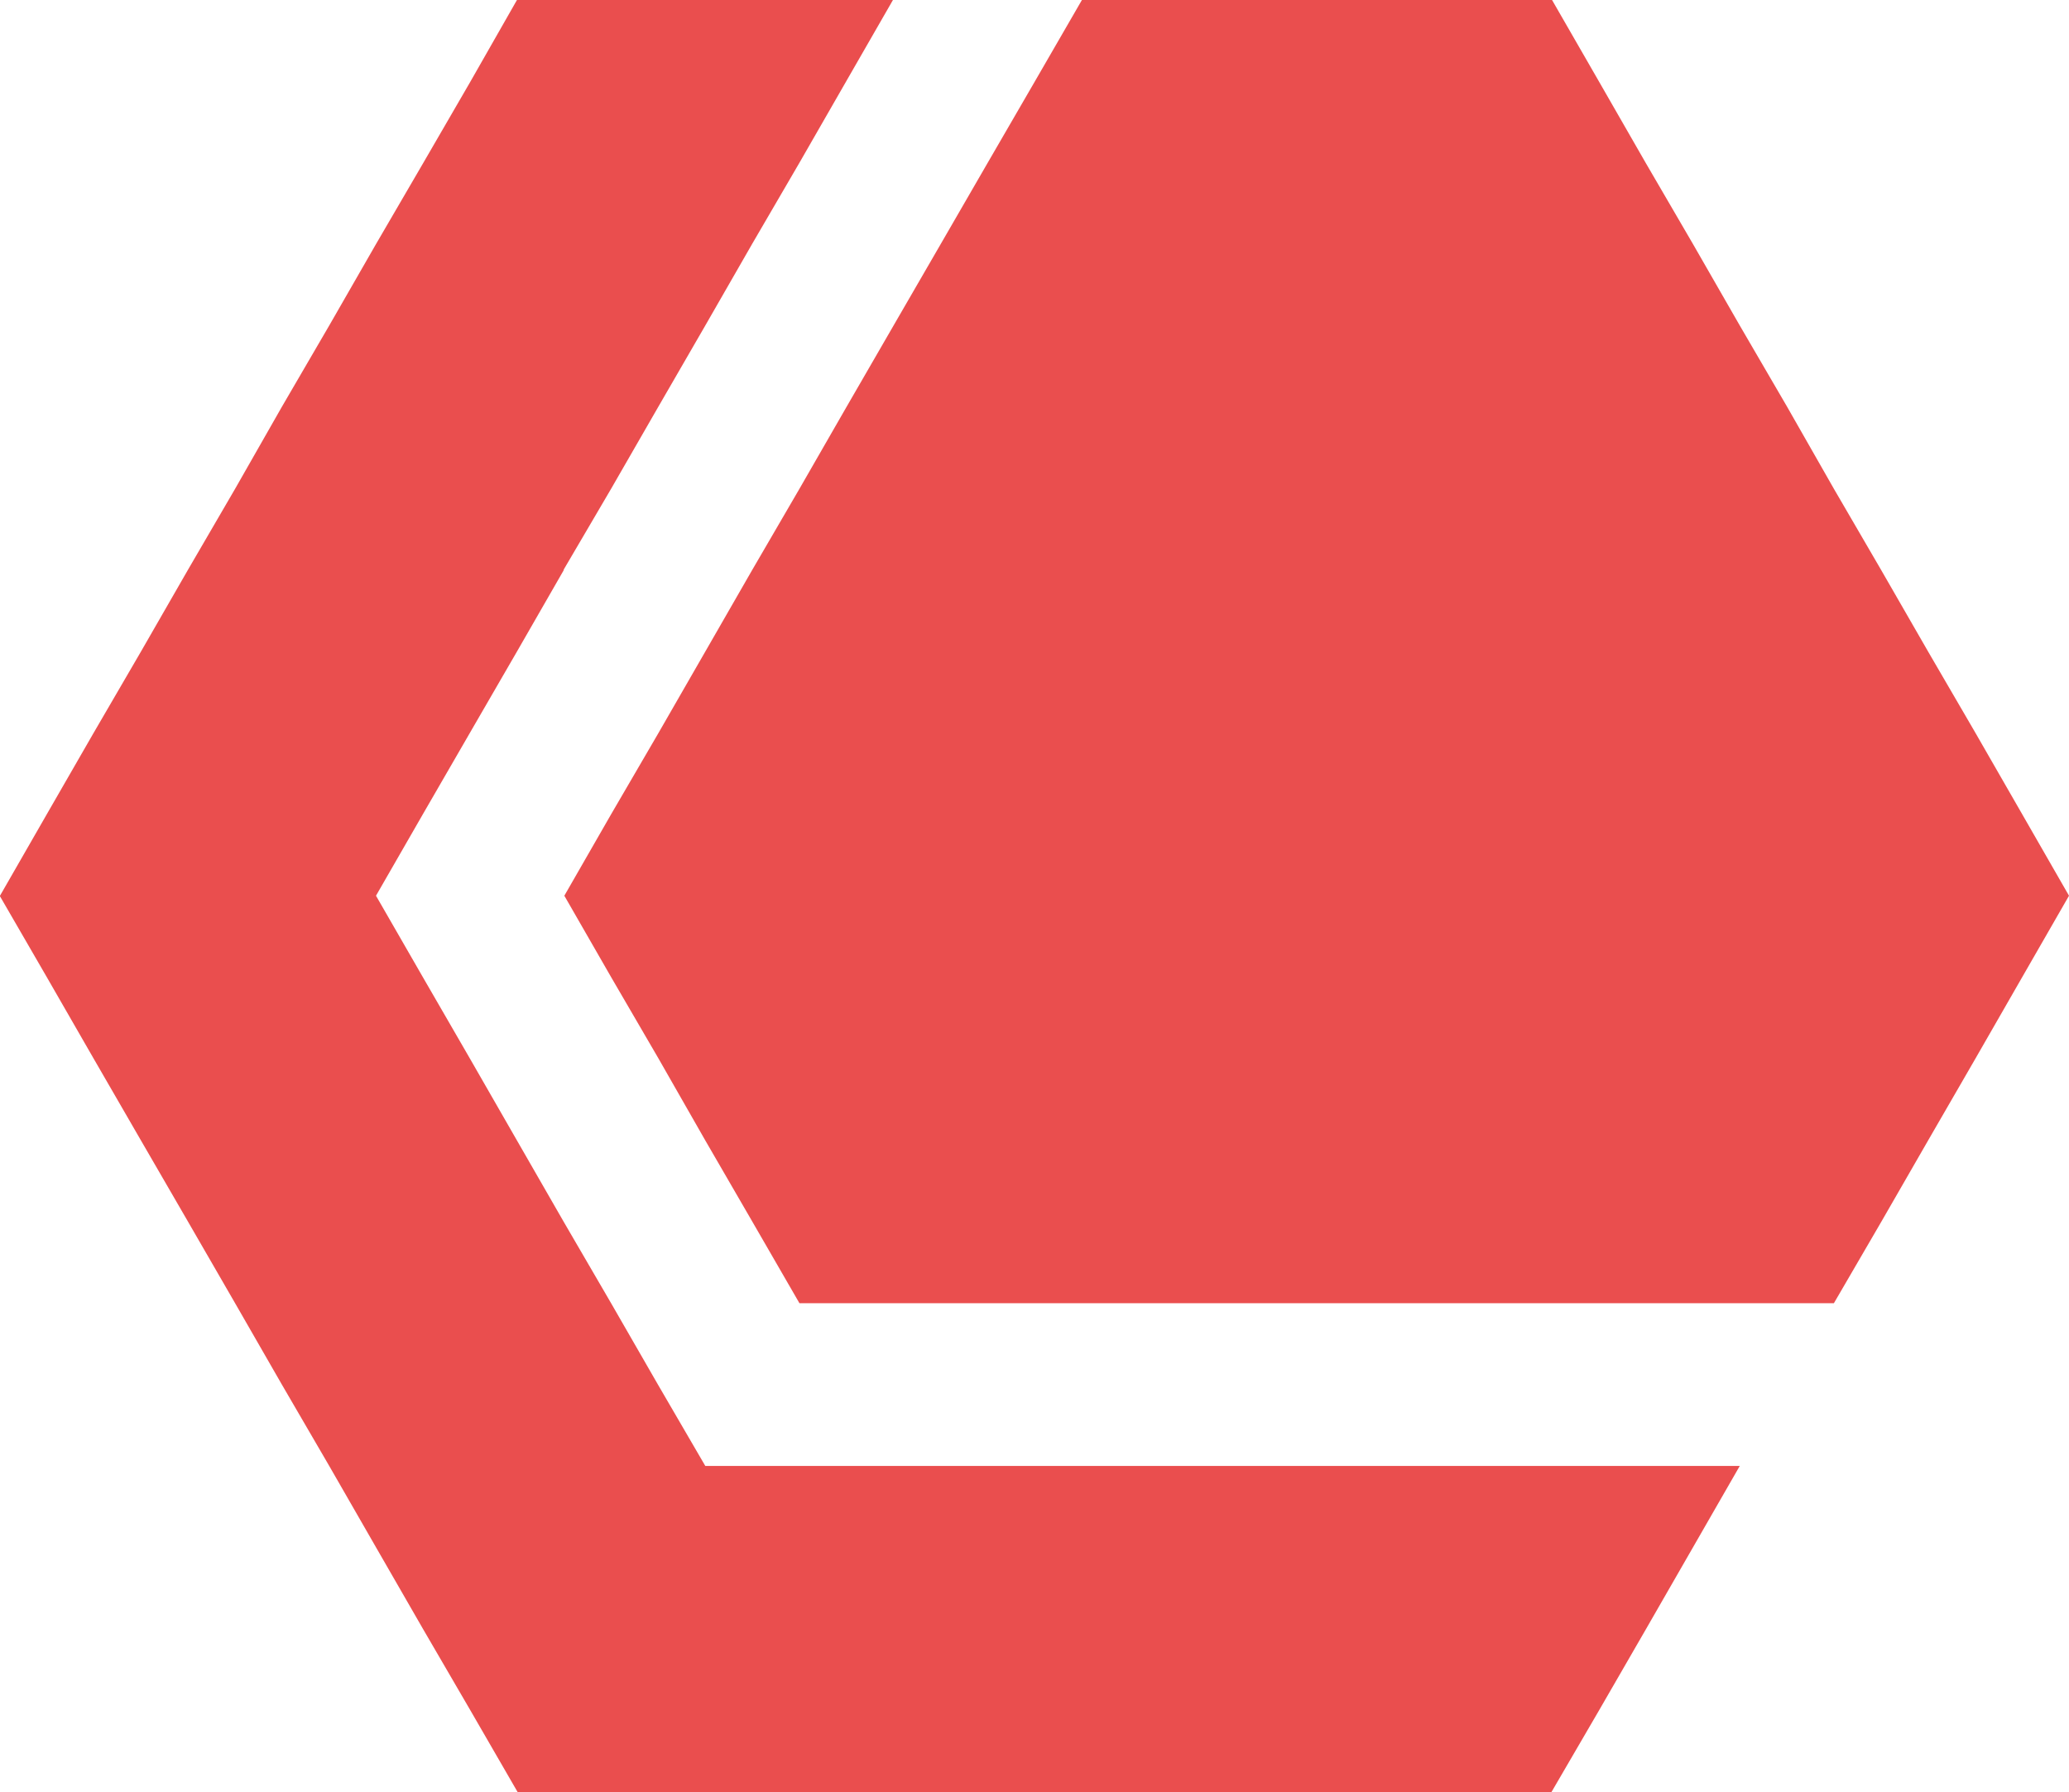
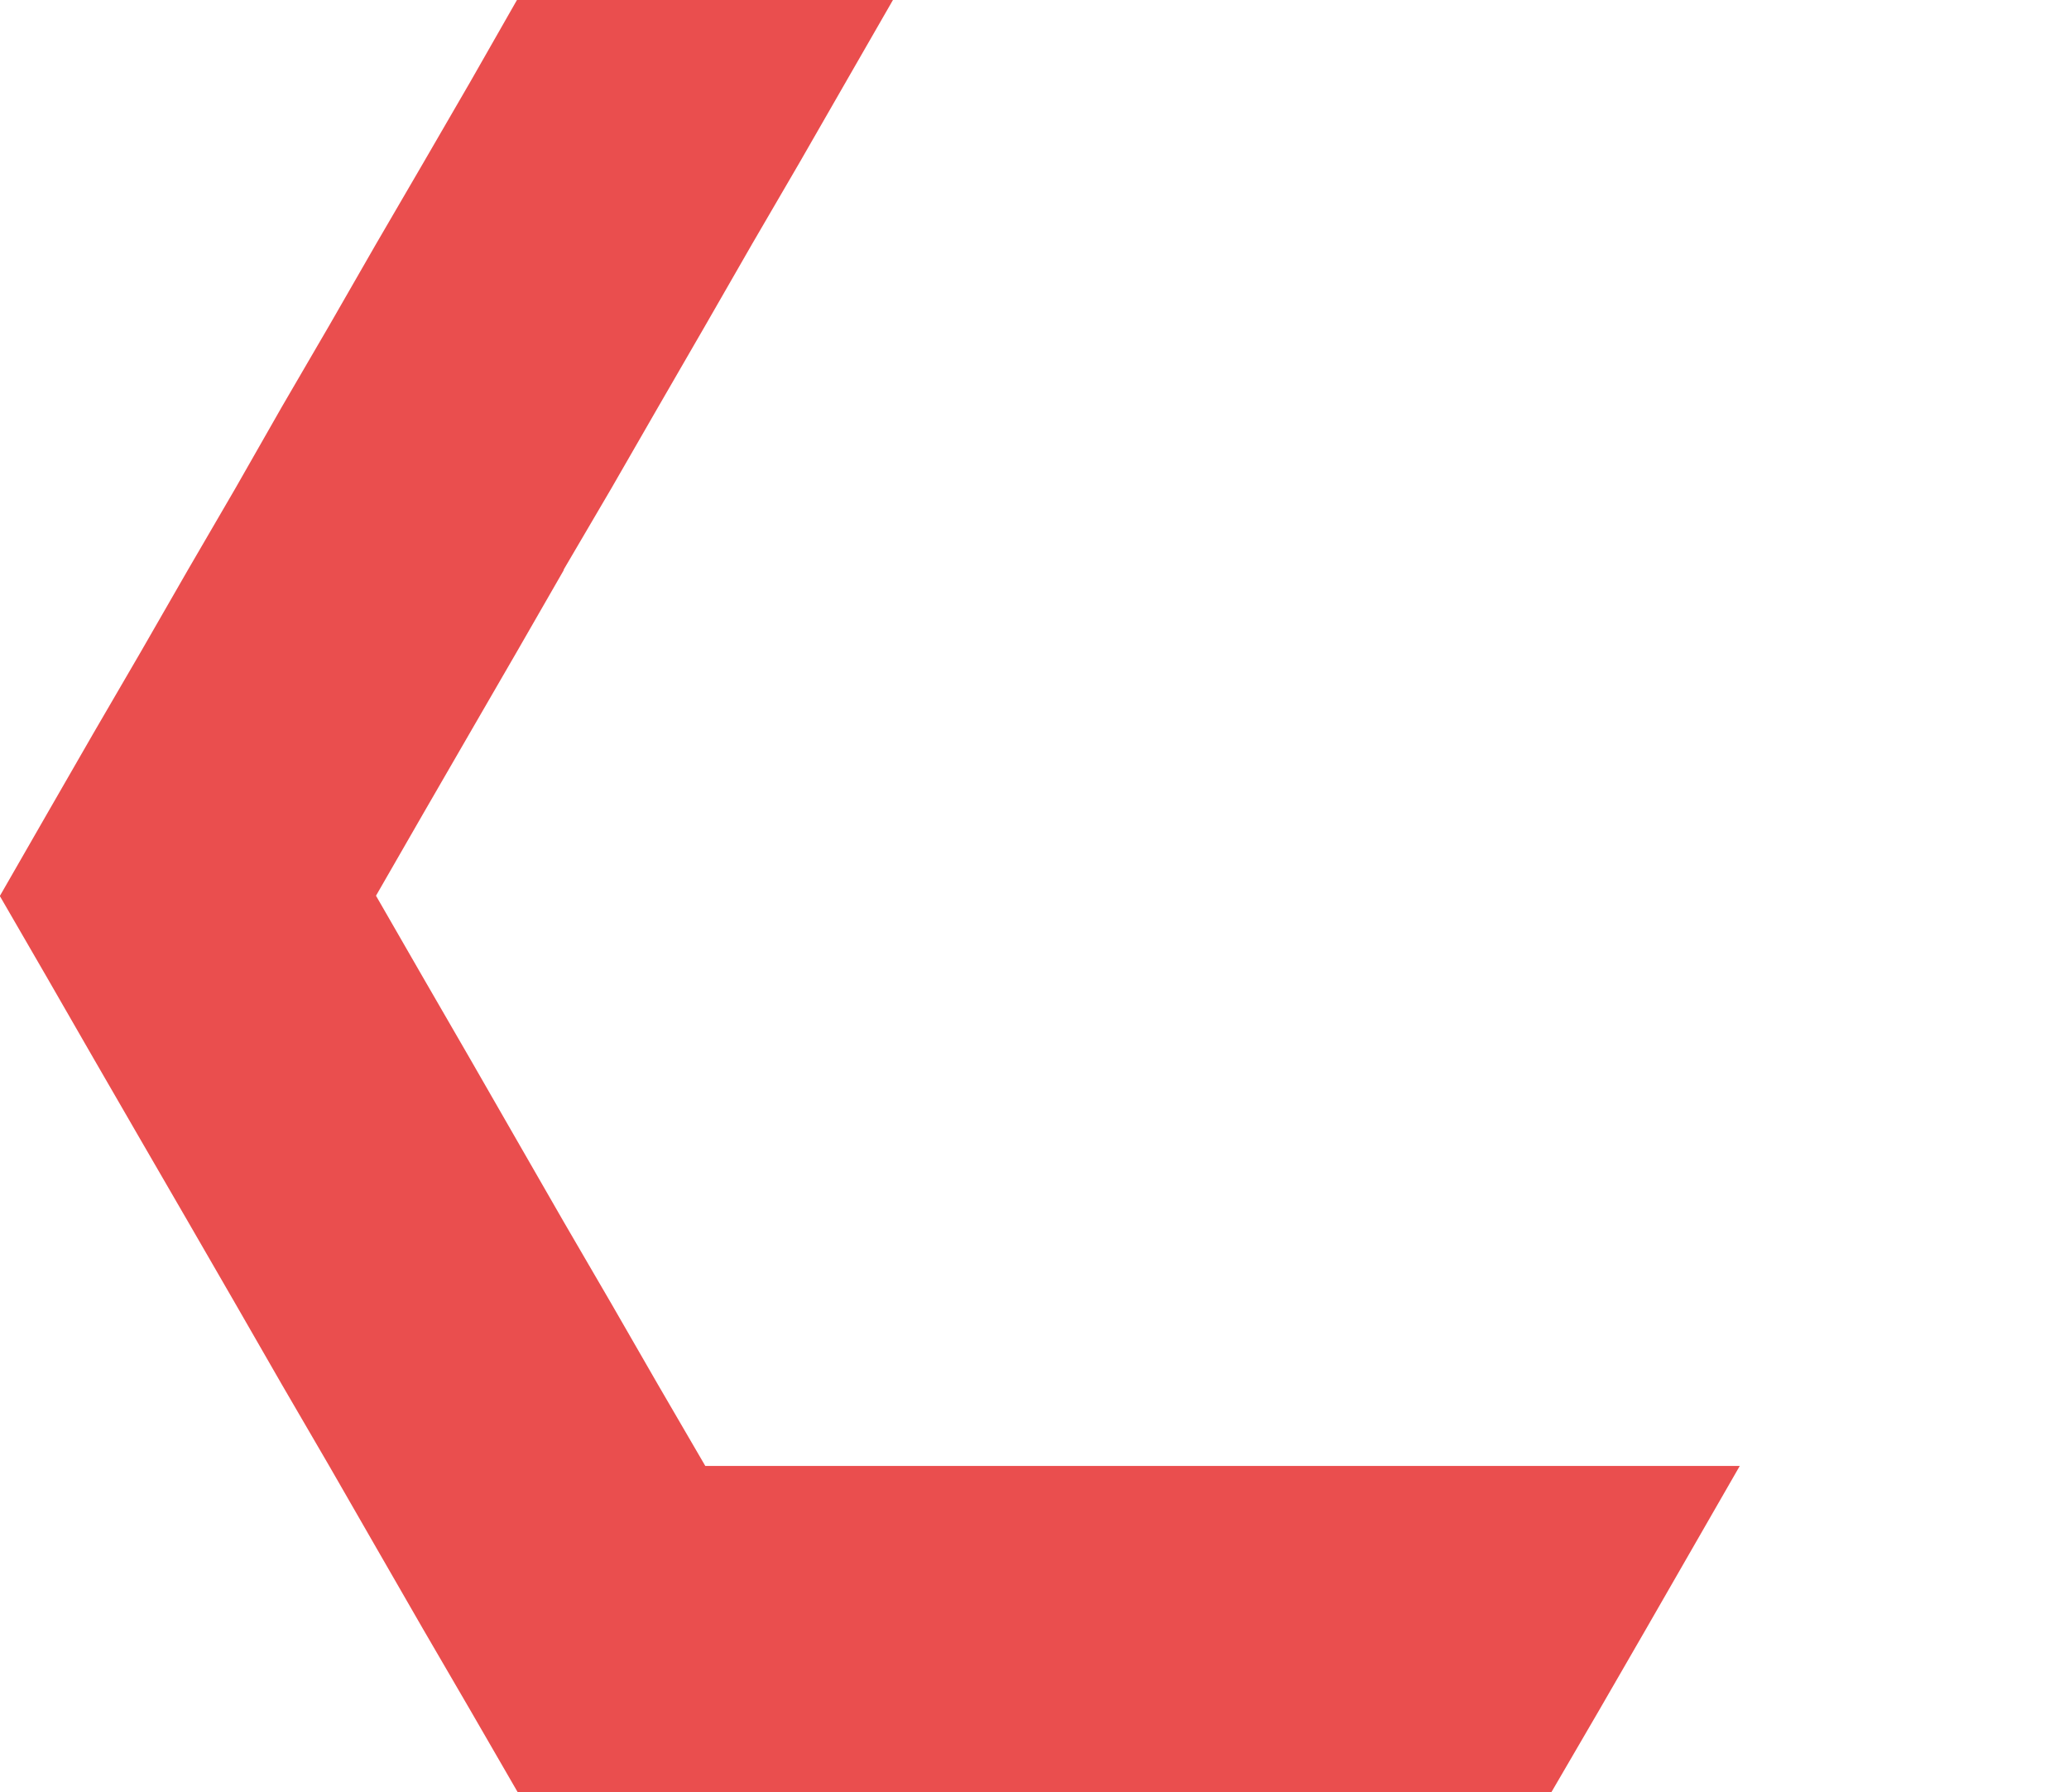
<svg xmlns="http://www.w3.org/2000/svg" id="Layer_2" viewBox="0 0 295.61 256">
  <defs>
    <style>
      .cls-1 {
        fill: #ea4e4e;
      }
    </style>
  </defs>
  <g id="Layer_1-2" data-name="Layer_1">
    <g>
-       <polygon class="cls-1" points="295.61 127.96 288.93 139.58 282.25 151.21 275.48 162.92 268.79 174.54 262.02 186.17 114.22 186.17 107.45 174.45 100.77 162.92 94.08 151.21 87.31 139.58 80.63 127.96 87.31 116.33 94.08 104.71 100.77 93.08 107.45 81.46 114.22 69.83 120.9 58.21 127.67 46.5 134.35 34.96 141.12 23.25 147.81 11.71 154.58 0 221.75 0 228.44 11.62 235.12 23.25 241.89 34.87 248.57 46.5 255.34 58.12 262.02 69.83 268.79 81.46 275.48 93.08 282.25 104.71 288.93 116.33 295.61 127.96" />
      <polygon class="cls-1" points="248.57 209.42 241.89 221.04 235.21 232.66 228.44 244.38 221.67 256 73.95 256 67.18 244.29 60.41 232.66 53.72 221.04 47.04 209.42 40.27 197.79 33.59 186.17 26.82 174.45 20.14 162.92 13.37 151.21 6.68 139.58 0 128.04 0 127.96 6.68 116.33 13.37 104.71 20.14 93.08 26.82 81.46 33.59 69.83 40.27 58.12 47.04 46.5 53.72 34.87 60.49 23.25 67.18 11.71 73.86 0 127.58 0 120.9 11.62 114.22 23.25 107.45 34.87 100.77 46.5 94 58.21 87.31 69.83 80.54 81.37 80.54 81.46 73.86 93.08 67.18 104.62 60.41 116.33 53.72 127.96 60.41 139.58 67.18 151.29 73.86 162.92 80.54 174.54 87.31 186.17 94 197.79 100.77 209.42 248.57 209.42" />
    </g>
  </g>
</svg>